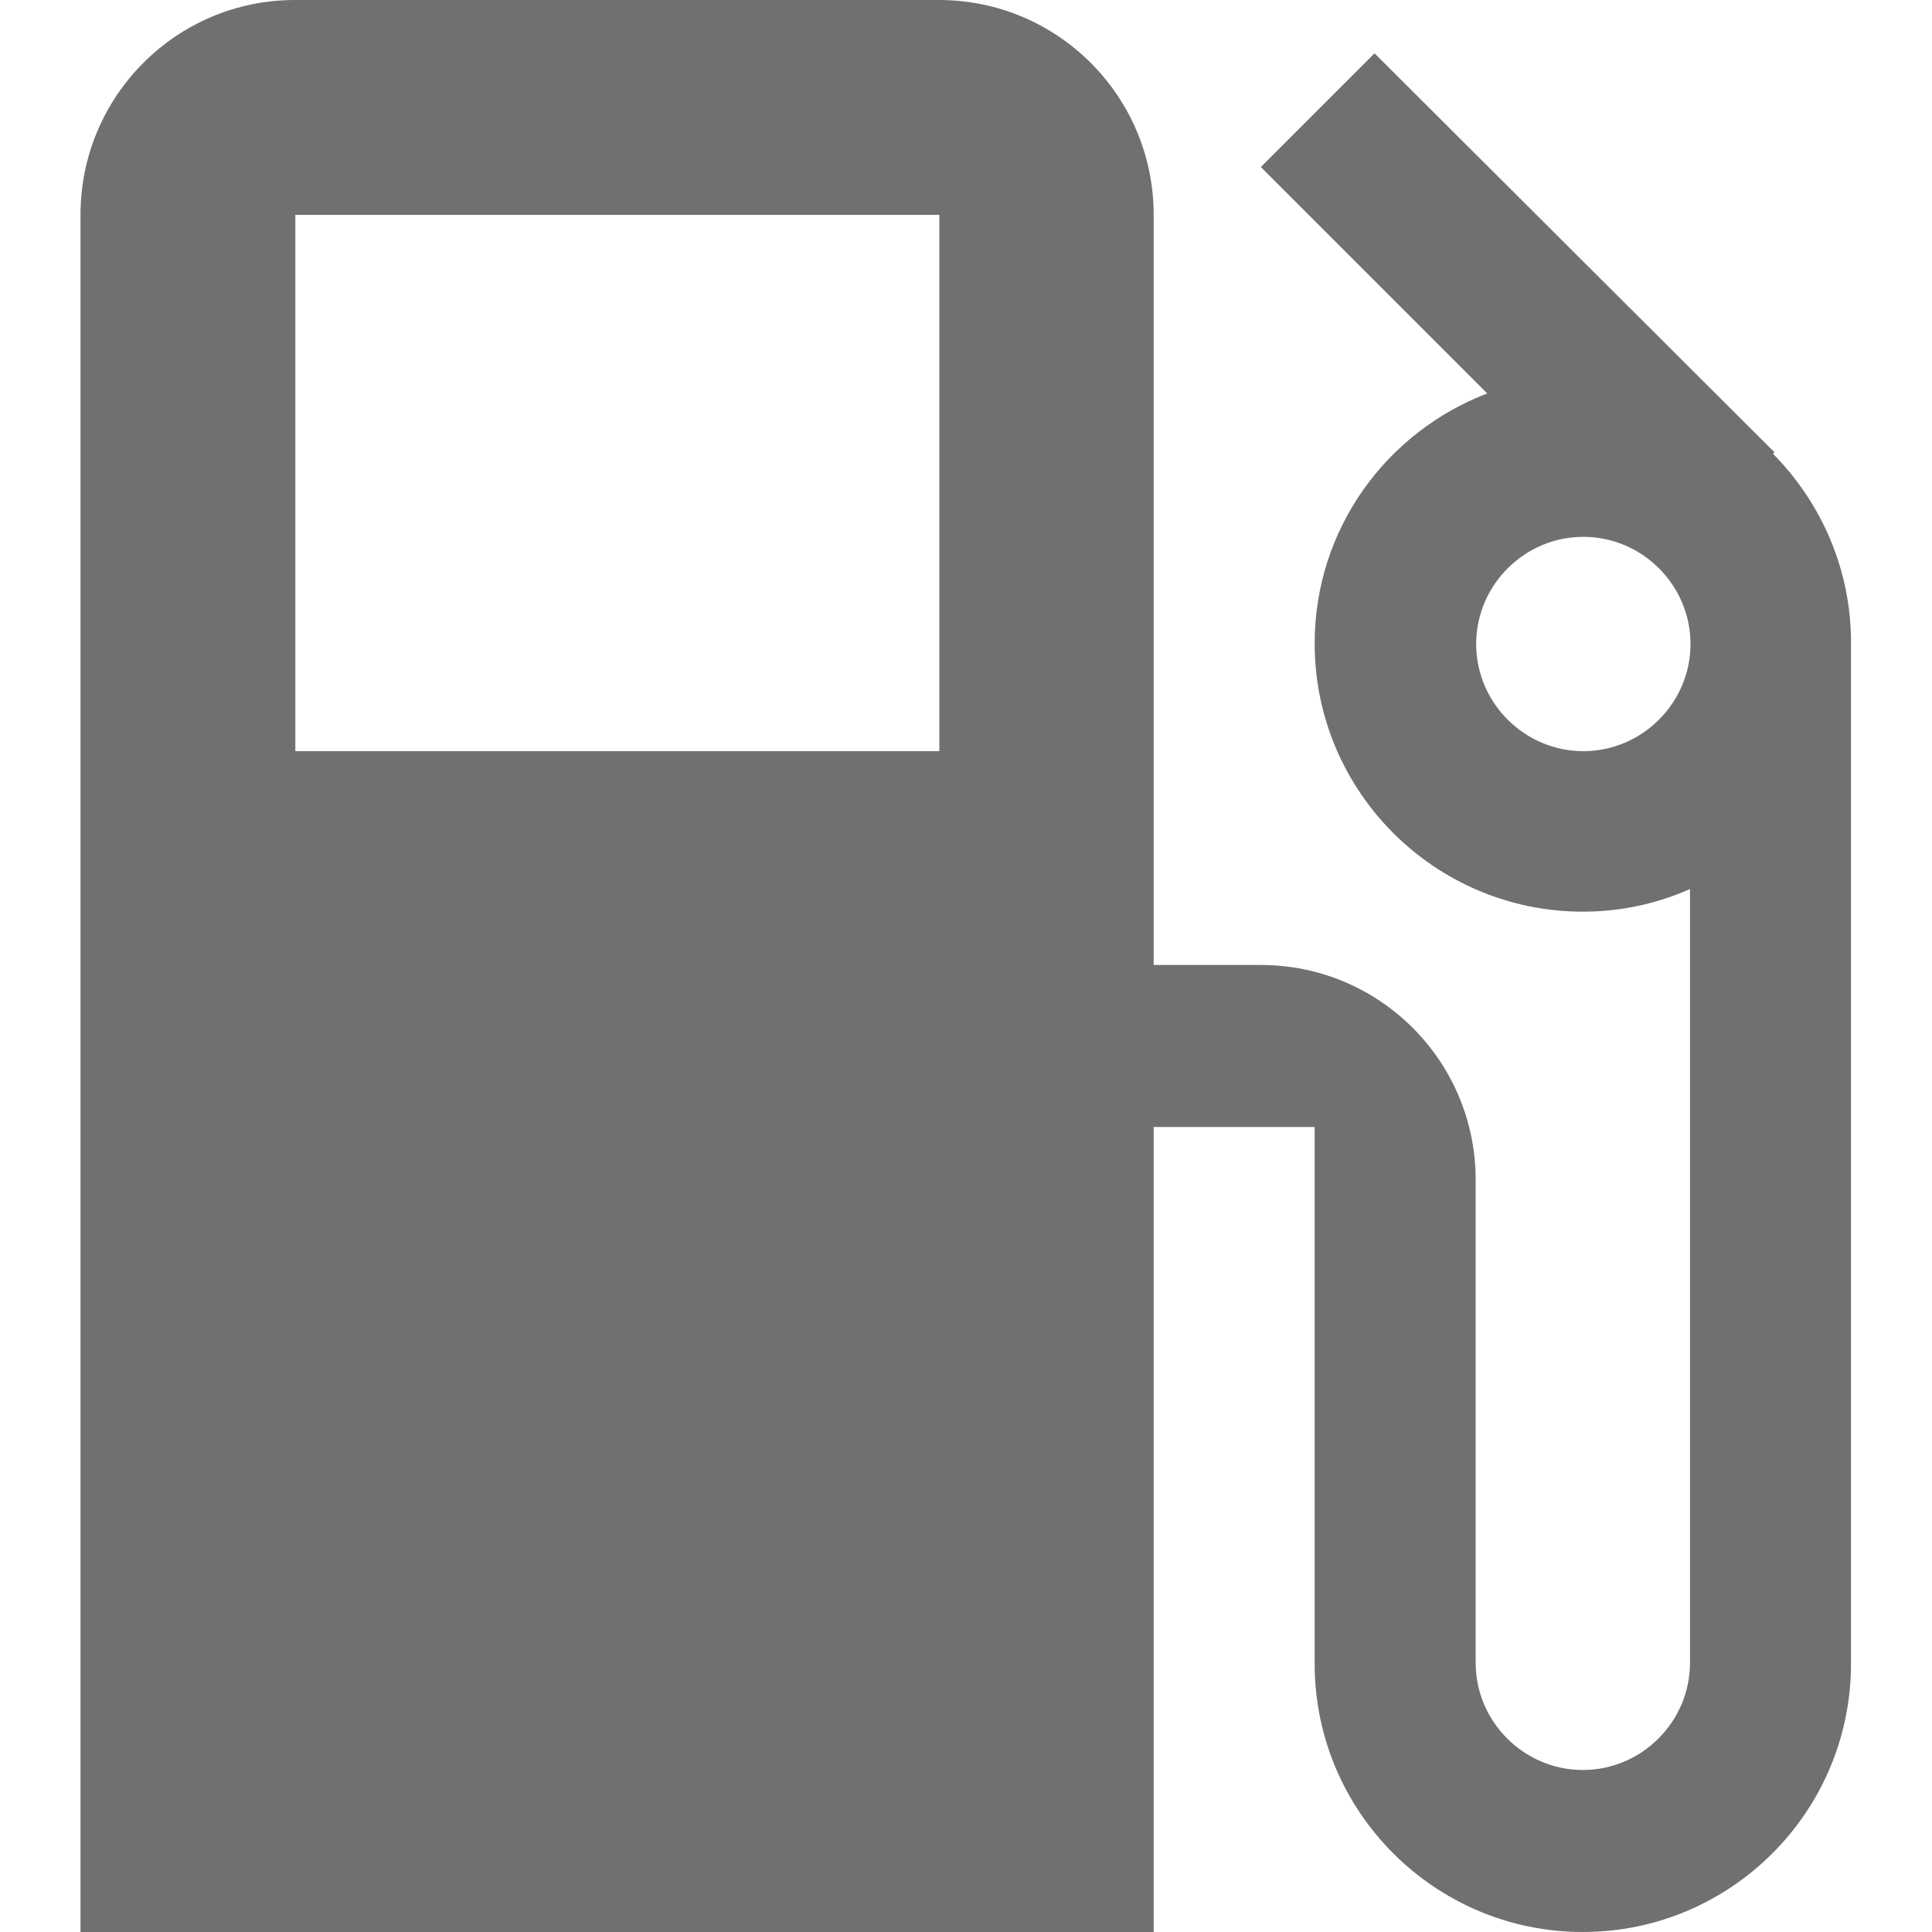
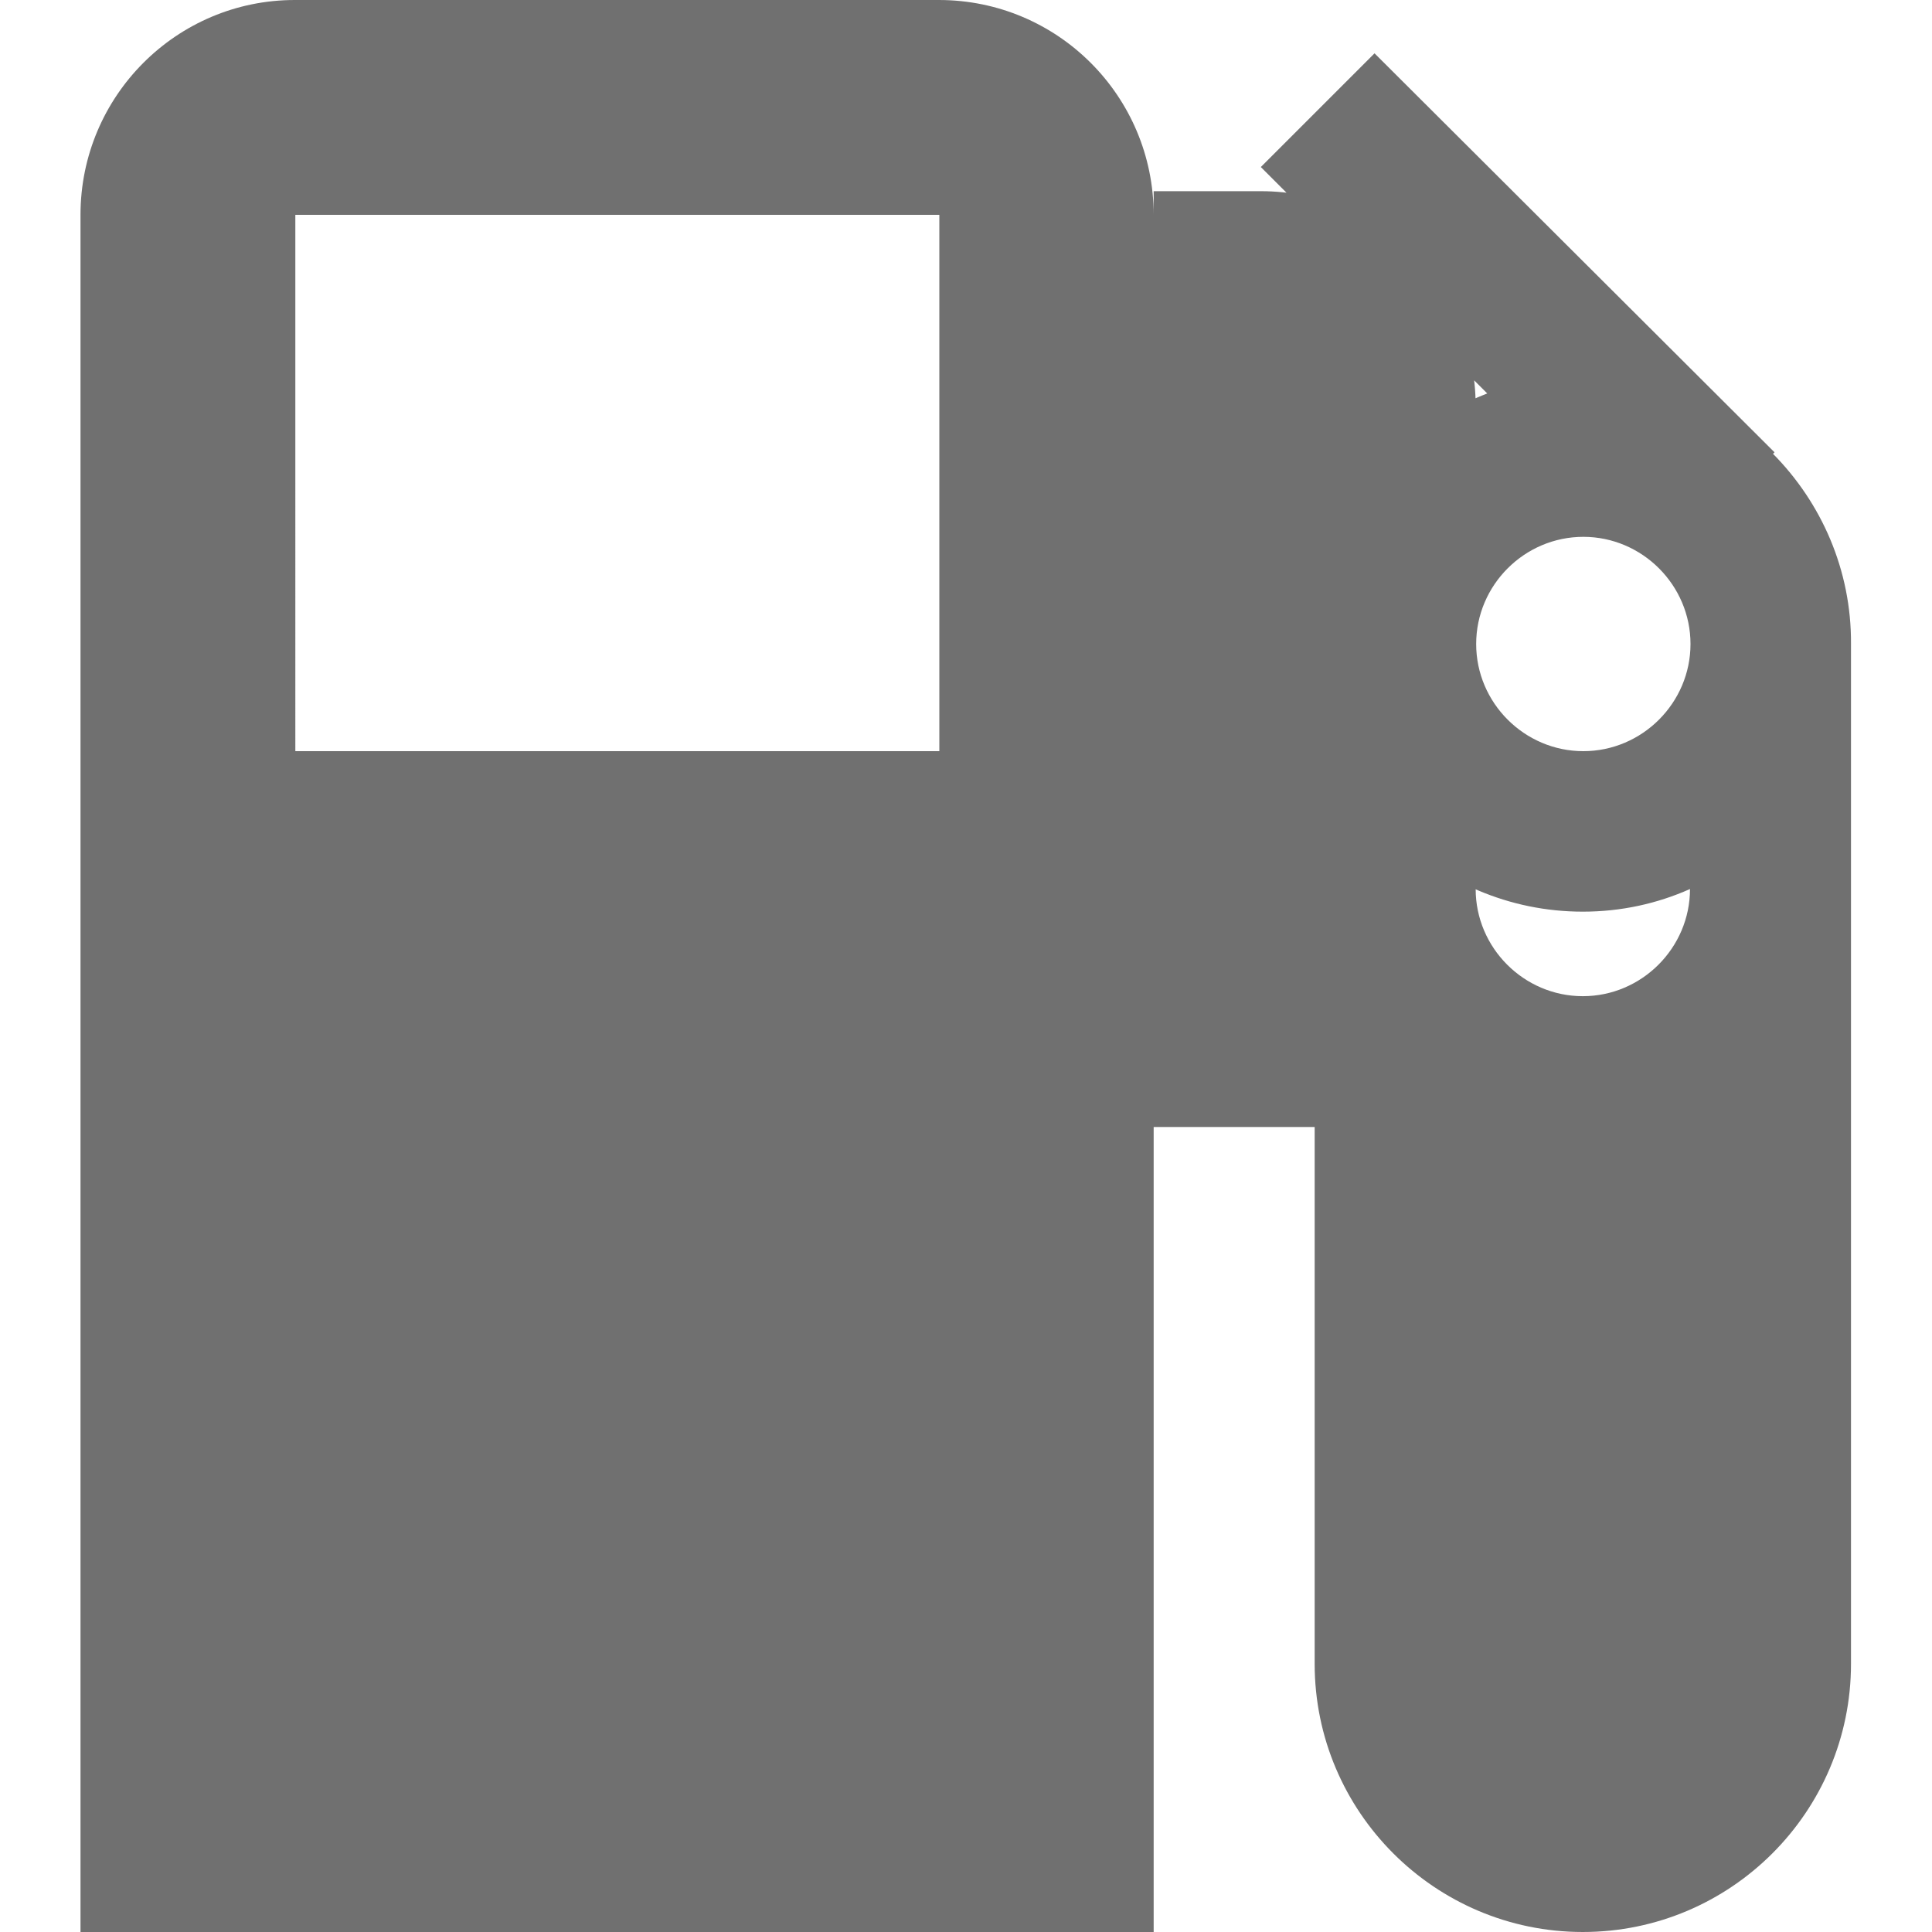
<svg xmlns="http://www.w3.org/2000/svg" version="1.1" id="Capa_1" x="0px" y="0px" viewBox="0 0 384 384" style="enable-background:new 0 0 384 384;" xml:space="preserve">
  <style type="text/css"> .st0{fill:#707070;} </style>
  <g>
    <g>
-       <path class="st0" d="M352.4,90.2l0.3-0.3l-79.5-79.3l-22.6,22.6l45,45c-20.1,7.7-34.3,27-34.3,49.7c0,29.4,23.9,53.3,53.3,53.3 c7.6,0,14.8-1.6,21.3-4.5v153.8c0,11.7-9.6,21.3-21.3,21.3s-21.3-9.6-21.3-21.3v-96c0-23.6-19.1-42.7-42.7-42.7h-21.3V42.7 c0-23.6-19.1-42.7-42.7-42.7h-128C35.1,0,16,19.1,16,42.7V384h213.3V224h32v106.7c0,29.4,23.9,53.3,53.3,53.3s53.3-23.9,53.3-53.3 V128C368,113.3,362,99.9,352.4,90.2z M186.7,149.3h-128V42.7h128V149.3z M314.7,149.3c-11.7,0-21.3-9.6-21.3-21.3 s9.6-21.3,21.3-21.3S336,116.3,336,128S326.4,149.3,314.7,149.3z" />
+       <path class="st0" d="M352.4,90.2l0.3-0.3l-79.5-79.3l-22.6,22.6l45,45c-20.1,7.7-34.3,27-34.3,49.7c0,29.4,23.9,53.3,53.3,53.3 c7.6,0,14.8-1.6,21.3-4.5c0,11.7-9.6,21.3-21.3,21.3s-21.3-9.6-21.3-21.3v-96c0-23.6-19.1-42.7-42.7-42.7h-21.3V42.7 c0-23.6-19.1-42.7-42.7-42.7h-128C35.1,0,16,19.1,16,42.7V384h213.3V224h32v106.7c0,29.4,23.9,53.3,53.3,53.3s53.3-23.9,53.3-53.3 V128C368,113.3,362,99.9,352.4,90.2z M186.7,149.3h-128V42.7h128V149.3z M314.7,149.3c-11.7,0-21.3-9.6-21.3-21.3 s9.6-21.3,21.3-21.3S336,116.3,336,128S326.4,149.3,314.7,149.3z" />
    </g>
  </g>
</svg>